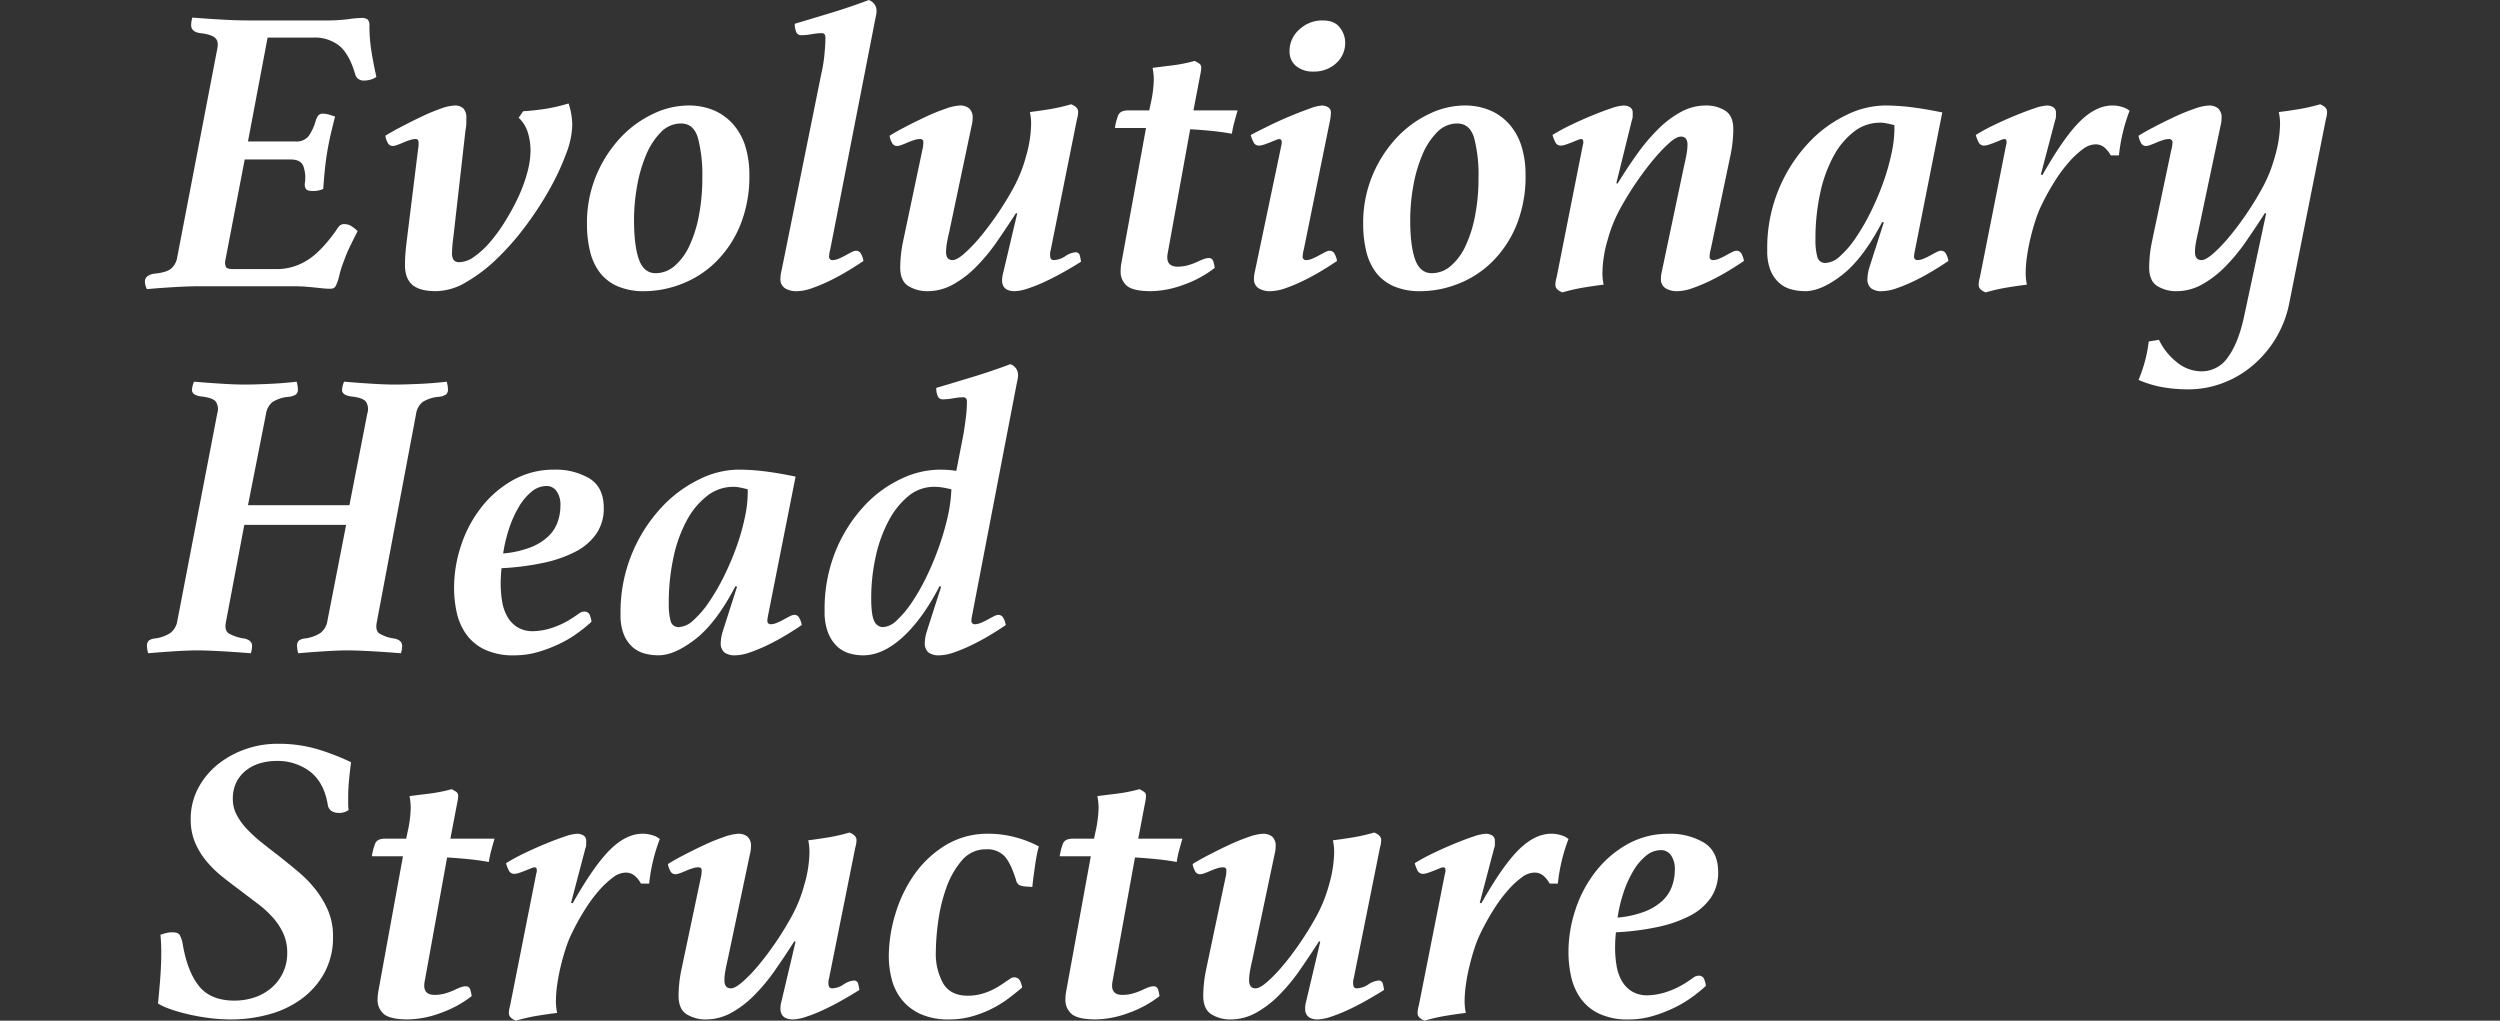
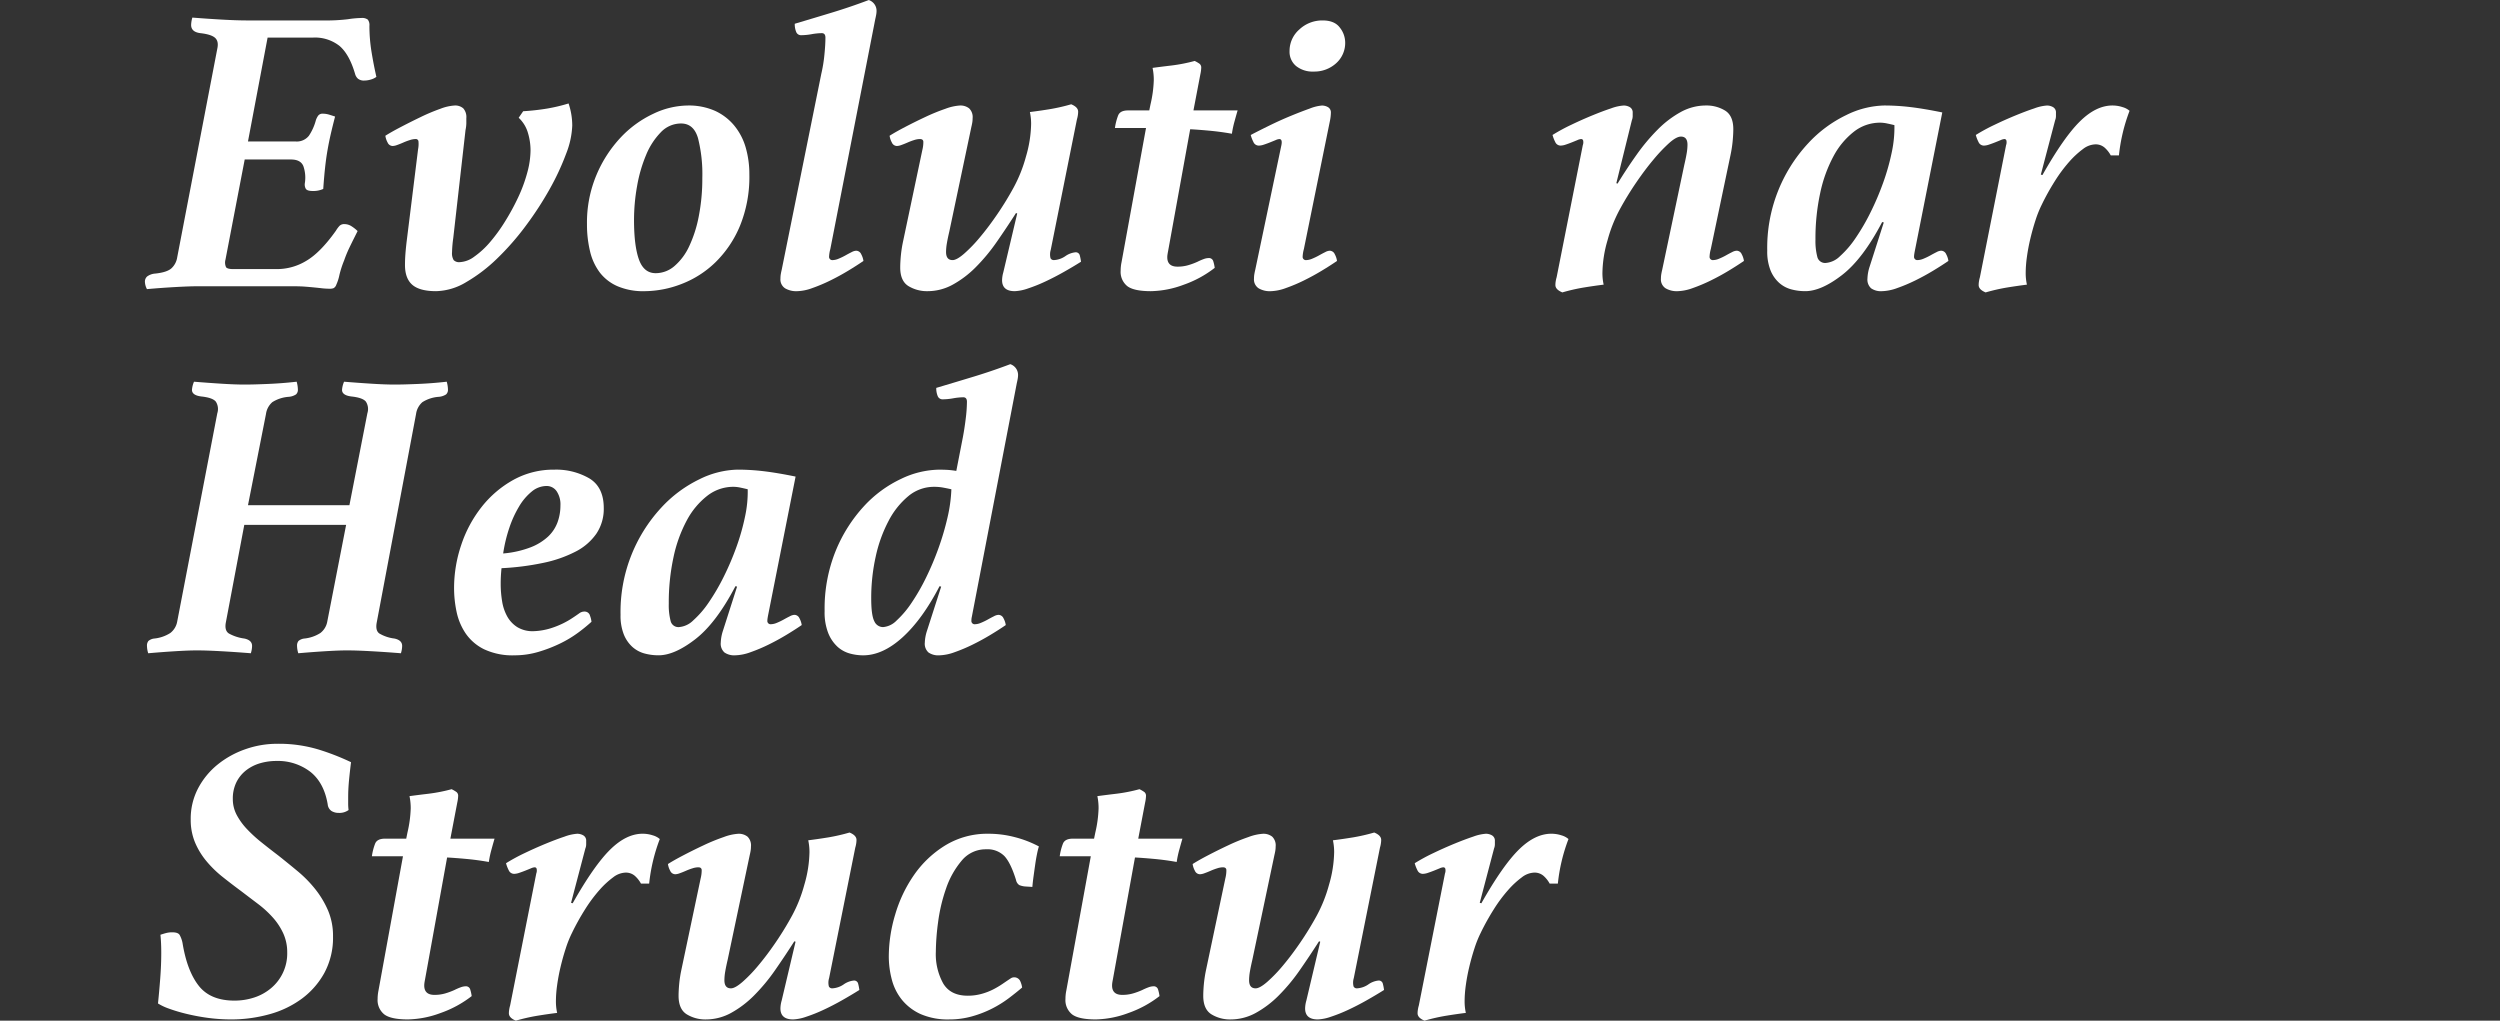
<svg xmlns="http://www.w3.org/2000/svg" width="766.979" height="313.127" viewBox="0 0 766.979 313.127">
  <rect x="0" y="0" width="766.979" height="313.127" fill="#333333" stroke="none" />
  <g id="グループ_554" data-name="グループ 554" transform="translate(-2063 -1672.646)">
    <g id="グループ_553" data-name="グループ 553" transform="translate(1565.905 1321.595)">
      <path id="パス_2001" data-name="パス 2001" d="M563.761,365.98q.5-2.256-.69-3.324t-4.579-1.443q-2.762-.377-2.761-2.509a9,9,0,0,1,.377-2.259q4.767.377,9.222.627t7.59.251h23.462a55.411,55.411,0,0,0,7.465-.376,29.758,29.758,0,0,1,4.078-.376,2.914,2.914,0,0,1,2.007.5,2.68,2.68,0,0,1,.5,1.883,49.442,49.442,0,0,0,.627,7.9q.627,3.889,1.506,7.779a4.912,4.912,0,0,1-1.693.815,6.933,6.933,0,0,1-1.945.314,2.946,2.946,0,0,1-2.008-.565,2.98,2.98,0,0,1-.878-1.442q-1.758-6.023-4.768-8.6a12.15,12.15,0,0,0-8.155-2.572H579.193l-6.022,31.868h14.554a4.734,4.734,0,0,0,4.14-1.756A15.936,15.936,0,0,0,594,387.938a5.285,5.285,0,0,1,.691-1.381,1.636,1.636,0,0,1,1.442-.627,6.746,6.746,0,0,1,2.008.313q1,.315,1.756.565-.753,2.887-1.317,5.333t-1,4.955q-.441,2.512-.753,5.395t-.564,6.525a7.3,7.3,0,0,1-3.262.627c-1.173,0-1.882-.251-2.133-.753a2.7,2.7,0,0,1-.251-1.631,10.756,10.756,0,0,0-.44-5.207q-.816-2.07-3.826-2.071H572.168l-5.9,30.728a3.372,3.372,0,0,0,.188,2.331q.438.567,2.2.566h13.551a17.312,17.312,0,0,0,8.845-2.531q4.329-2.531,9.1-9.245a8.739,8.739,0,0,1,1.129-1.517,2.032,2.032,0,0,1,1.506-.507,4,4,0,0,1,2.2.689,11.243,11.243,0,0,1,1.819,1.443l-1.255,2.509q-.629,1.256-1.38,2.824a37.5,37.5,0,0,0-1.506,3.7,29.931,29.931,0,0,0-1.443,4.454,13.658,13.658,0,0,1-.941,2.948,1.916,1.916,0,0,1-.815,1.066,2.7,2.7,0,0,1-1.066.189,21.267,21.267,0,0,1-2.447-.126q-1.068-.126-2.321-.251T590.8,439q-1.57-.126-3.827-.125H557.613q-2.509,0-6.9.251t-8.532.627a5.154,5.154,0,0,1-.627-2.258,2.106,2.106,0,0,1,.69-1.631,4.7,4.7,0,0,1,2.447-.879q3.638-.377,5.018-1.631a5.765,5.765,0,0,0,1.757-3.387Z" fill="#fff" />
      <path id="パス_2002" data-name="パス 2002" d="M636.153,424.071a36.874,36.874,0,0,0-.377,4.391,4.021,4.021,0,0,0,.5,2.385,2.308,2.308,0,0,0,1.883.627,8.046,8.046,0,0,0,4.453-1.7,26.1,26.1,0,0,0,4.831-4.453,50.5,50.5,0,0,0,4.642-6.4,70.805,70.805,0,0,0,4.015-7.4,45.587,45.587,0,0,0,2.76-7.527,26.589,26.589,0,0,0,1-6.775,18.8,18.8,0,0,0-.816-5.458,10.229,10.229,0,0,0-2.822-4.579l1.379-2.008a70,70,0,0,0,7.34-.816,51.646,51.646,0,0,0,6.587-1.568,21.312,21.312,0,0,1,1.129,6.775,26.141,26.141,0,0,1-1.882,8.658,76.515,76.515,0,0,1-5.018,10.79,101.816,101.816,0,0,1-7.34,11.292,81.064,81.064,0,0,1-8.845,10.1,48.622,48.622,0,0,1-9.473,7.214,18.659,18.659,0,0,1-9.222,2.761q-5.019,0-7.277-1.945t-2.258-6.085q0-1.629.126-3.325t.376-3.827l3.513-28.355a8.469,8.469,0,0,0,.123-2.384.8.8,0,0,0-.876-.752,6.028,6.028,0,0,0-1.756.313,20.04,20.04,0,0,0-2.008.753q-1,.441-1.882.752a4.414,4.414,0,0,1-1.38.315,1.728,1.728,0,0,1-1.568-1.067,6.041,6.041,0,0,1-.69-2.07q1.755-1.129,4.767-2.7t6.131-3.073a58.291,58.291,0,0,1,5.981-2.51,14.56,14.56,0,0,1,4.356-1,3.766,3.766,0,0,1,2.674.879,4.022,4.022,0,0,1,.933,3.011v1.568a10.964,10.964,0,0,1-.251,2.07Z" fill="#fff" />
      <path id="パス_2003" data-name="パス 2003" d="M708.043,383.42a19.854,19.854,0,0,1,8.407,1.632,16.646,16.646,0,0,1,5.9,4.516,18.768,18.768,0,0,1,3.513,6.712,29.42,29.42,0,0,1,1.129,8.344A39.645,39.645,0,0,1,724.1,420.37a33.661,33.661,0,0,1-7.528,11.166,30.687,30.687,0,0,1-10.413,6.65,31.989,31.989,0,0,1-11.418,2.2,19.992,19.992,0,0,1-8.155-1.506,13.781,13.781,0,0,1-5.458-4.2,17.407,17.407,0,0,1-3.011-6.525,34.9,34.9,0,0,1-.941-8.342,37.665,37.665,0,0,1,2.949-15.182,38.611,38.611,0,0,1,7.465-11.48,32.8,32.8,0,0,1,9.974-7.214A25.071,25.071,0,0,1,708.043,383.42Zm-9.786,51.441a8.817,8.817,0,0,0,5.772-2.2,17.9,17.9,0,0,0,4.516-6.085,38.488,38.488,0,0,0,2.949-9.284,60.242,60.242,0,0,0,1.067-11.668,45.029,45.029,0,0,0-1.318-12.17q-1.317-4.518-5.207-4.518a8.535,8.535,0,0,0-6.21,2.7,21.777,21.777,0,0,0-4.517,6.963,43.883,43.883,0,0,0-2.76,9.535,59.1,59.1,0,0,0-.941,10.414q0,7.9,1.505,12.107T698.257,434.861Z" fill="#fff" />
      <path id="パス_2004" data-name="パス 2004" d="M751.831,427.459a10.292,10.292,0,0,0-.377,2.258,1,1,0,0,0,1.129,1.13,4.921,4.921,0,0,0,1.819-.44,19.094,19.094,0,0,0,2.071-1q1-.564,1.882-1a3.4,3.4,0,0,1,1.38-.438,1.731,1.731,0,0,1,1.568,1.066,6.06,6.06,0,0,1,.69,2.07q-2.008,1.383-4.7,3.011t-5.52,3.011a49.967,49.967,0,0,1-5.521,2.321,14.6,14.6,0,0,1-4.705.942,6.765,6.765,0,0,1-3.576-.879,3.238,3.238,0,0,1-1.442-3.011,8.032,8.032,0,0,1,.125-1.443c.082-.458.167-.857.251-1.191l12.17-60.224a43.941,43.941,0,0,0,.941-5.772q.312-3.135.314-5.269,0-1.378-1.129-1.38a18.786,18.786,0,0,0-3.074.313,19.06,19.06,0,0,1-3.2.315,1.575,1.575,0,0,1-1.568-1,6.255,6.255,0,0,1-.439-2.51q5.9-1.755,11.48-3.45t11.229-3.826a3.47,3.47,0,0,1,2.384,3.387,6.856,6.856,0,0,1-.126,1.192q-.126.691-.251,1.192Z" fill="#fff" />
      <path id="パス_2005" data-name="パス 2005" d="M788.34,422.063q-.5,2.136-.753,3.639a16.111,16.111,0,0,0-.251,2.635q0,2.511,2.008,2.51,1.253,0,3.512-1.946a44.456,44.456,0,0,0,4.894-5.081q2.634-3.135,5.332-7.089t4.956-8.092a43.768,43.768,0,0,0,3.827-9.6,37.364,37.364,0,0,0,1.568-9.975,17.33,17.33,0,0,0-.376-3.638q3.011-.377,6.085-.878a57.657,57.657,0,0,0,6.587-1.506q2.132.879,2.132,2.259a7.505,7.505,0,0,1-.125,1.317,8.565,8.565,0,0,1-.251,1.067l-8.03,40.023a4.727,4.727,0,0,0-.062,2.571,1.116,1.116,0,0,0,1.066.566,6.812,6.812,0,0,0,3.45-1.193,6.557,6.557,0,0,1,3.074-1.192,1.253,1.253,0,0,1,1.38.941,14.816,14.816,0,0,1,.377,1.945q-2.385,1.506-5.27,3.136t-5.709,2.95a47.419,47.419,0,0,1-5.332,2.132,13.837,13.837,0,0,1-4.015.816q-3.89,0-3.889-3.388a9.271,9.271,0,0,1,.376-2.384l4.266-18.067-.376-.125q-2.887,4.516-5.9,8.845a56.591,56.591,0,0,1-6.4,7.716,30.907,30.907,0,0,1-7.089,5.395,15.988,15.988,0,0,1-7.715,2.008,10.9,10.9,0,0,1-5.9-1.569q-2.511-1.566-2.509-5.709,0-1.5.188-3.575a38.784,38.784,0,0,1,.69-4.454l5.9-27.979a10.119,10.119,0,0,0,.314-2.572q-.064-.814-1.067-.815a6.034,6.034,0,0,0-1.756.313,19.934,19.934,0,0,0-2.007.753q-1.007.441-1.882.752a4.425,4.425,0,0,1-1.381.315,1.728,1.728,0,0,1-1.568-1.067,6.02,6.02,0,0,1-.69-2.07q1.755-1.129,4.768-2.7t6.21-3.073a59.938,59.938,0,0,1,6.148-2.51,15.361,15.361,0,0,1,4.454-1,4.311,4.311,0,0,1,2.823.879,3.711,3.711,0,0,1,1.066,3.011,8.2,8.2,0,0,1-.125,1.443c-.084.46-.169.858-.251,1.191Z" fill="#fff" />
      <path id="パス_2006" data-name="パス 2006" d="M850.067,383.044a37.034,37.034,0,0,0,1-7.4,17.958,17.958,0,0,0-.376-3.764q2.758-.376,5.959-.753a49.667,49.667,0,0,0,6.964-1.38,10.507,10.507,0,0,1,1.506.878,1.473,1.473,0,0,1,.5,1.255,10.573,10.573,0,0,1-.251,1.882l-2.133,11.166h13.551q-.376,1.256-.941,3.325a31.539,31.539,0,0,0-.816,3.826q-3.514-.625-6.963-.94t-5.834-.44l-6.776,37.389c-.084.42-.146.774-.188,1.066a5.645,5.645,0,0,0-.063.816q0,2.888,3.137,2.886a11.526,11.526,0,0,0,3.262-.44,21.22,21.22,0,0,0,2.886-1.066,17.551,17.551,0,0,1,1.882-.816,4.645,4.645,0,0,1,1.506-.313,1.36,1.36,0,0,1,1.443,1,11.868,11.868,0,0,1,.439,2.007,33.556,33.556,0,0,1-9.6,5.207,29.986,29.986,0,0,1-9.975,1.945q-5.27,0-7.277-1.569a5.6,5.6,0,0,1-2.007-4.7,12.248,12.248,0,0,1,.062-1.254c.042-.417.1-.835.189-1.255l7.528-41.278h-9.536a17.264,17.264,0,0,1,1-3.889q.625-1.506,3.011-1.506h6.524Z" fill="#fff" />
      <path id="パス_2007" data-name="パス 2007" d="M897.117,427.459a10.292,10.292,0,0,0-.377,2.258,1,1,0,0,0,1.129,1.13,4.93,4.93,0,0,0,1.82-.44,19.166,19.166,0,0,0,2.07-1q1-.564,1.882-1a3.4,3.4,0,0,1,1.38-.438,1.731,1.731,0,0,1,1.568,1.066,6.06,6.06,0,0,1,.69,2.07q-2.008,1.383-4.705,3.011t-5.52,3.011a49.967,49.967,0,0,1-5.521,2.321,14.6,14.6,0,0,1-4.705.942,6.759,6.759,0,0,1-3.575-.879,3.236,3.236,0,0,1-1.443-3.011,8.032,8.032,0,0,1,.125-1.443c.083-.458.167-.857.251-1.191l8.03-38.267q.376-1.883-.628-1.882a3.332,3.332,0,0,0-1.129.313c-.5.211-1.066.439-1.693.69s-1.255.482-1.882.69a5.144,5.144,0,0,1-1.568.314,1.808,1.808,0,0,1-1.694-1.129,10.447,10.447,0,0,1-.816-2.133q2.382-1.253,5.709-2.886t6.524-2.948q3.2-1.318,5.834-2.259a13.172,13.172,0,0,1,3.764-.941,3.752,3.752,0,0,1,1.882.5,1.857,1.857,0,0,1,.878,1.757q0,.377-.063,1t-.188,1.255Zm3.01-54.452a8.1,8.1,0,0,1-5.4-1.694,5.68,5.68,0,0,1-2.007-4.58,8.706,8.706,0,0,1,3.011-6.649,10.233,10.233,0,0,1,7.152-2.761q3.637,0,5.269,2.2a7.419,7.419,0,0,1,1.632,4.454,8.313,8.313,0,0,1-2.824,6.523A9.921,9.921,0,0,1,900.127,373.007Z" fill="#fff" />
-       <path id="パス_2008" data-name="パス 2008" d="M946.171,383.42a19.854,19.854,0,0,1,8.407,1.632,16.654,16.654,0,0,1,5.9,4.516,18.768,18.768,0,0,1,3.513,6.712,29.42,29.42,0,0,1,1.129,8.344,39.645,39.645,0,0,1-2.886,15.746,33.66,33.66,0,0,1-7.528,11.166,30.687,30.687,0,0,1-10.413,6.65,31.993,31.993,0,0,1-11.418,2.2,19.989,19.989,0,0,1-8.155-1.506,13.781,13.781,0,0,1-5.458-4.2,17.392,17.392,0,0,1-3.011-6.525,34.9,34.9,0,0,1-.941-8.342,37.682,37.682,0,0,1,2.948-15.182,38.614,38.614,0,0,1,7.466-11.48,32.8,32.8,0,0,1,9.974-7.214A25.071,25.071,0,0,1,946.171,383.42Zm-9.786,51.441a8.819,8.819,0,0,0,5.772-2.2,17.9,17.9,0,0,0,4.516-6.085,38.488,38.488,0,0,0,2.949-9.284,60.242,60.242,0,0,0,1.067-11.668,45.026,45.026,0,0,0-1.318-12.17q-1.317-4.518-5.207-4.518a8.535,8.535,0,0,0-6.21,2.7,21.777,21.777,0,0,0-4.517,6.963,43.886,43.886,0,0,0-2.76,9.535,59.1,59.1,0,0,0-.941,10.414q0,7.9,1.505,12.107T936.385,434.861Z" fill="#fff" />
      <path id="パス_2009" data-name="パス 2009" d="M1013.8,401.738q.5-2.132.752-3.638a16.33,16.33,0,0,0,.251-2.635q0-2.508-2.007-2.509-1.382,0-3.576,1.944a48.87,48.87,0,0,0-4.83,5.081q-2.636,3.138-5.332,7.089a94.8,94.8,0,0,0-4.956,8.093,43.7,43.7,0,0,0-3.827,9.6,37.306,37.306,0,0,0-1.568,9.974,16.2,16.2,0,0,0,.376,3.639q-3.011.377-6.085.878a57.843,57.843,0,0,0-6.587,1.506q-2.135-.879-2.133-2.258a7.328,7.328,0,0,1,.125-1.317,8.047,8.047,0,0,1,.251-1.067l8.03-40.525a2.5,2.5,0,0,0,.126-1.318.613.613,0,0,0-.627-.564,3.337,3.337,0,0,0-1.13.313c-.5.211-1.066.439-1.694.69s-1.254.482-1.881.69a5.144,5.144,0,0,1-1.569.314,1.809,1.809,0,0,1-1.694-1.129,10.5,10.5,0,0,1-.815-2.133,56.42,56.42,0,0,1,5.646-3.074q3.261-1.568,6.461-2.886t5.834-2.195a13.986,13.986,0,0,1,3.89-.879,3.752,3.752,0,0,1,1.882.5,1.858,1.858,0,0,1,.878,1.757v1a3.36,3.36,0,0,1-.251,1.255l-4.768,19.321.377.125q2.758-4.517,5.834-8.845a59.909,59.909,0,0,1,6.462-7.716,30.909,30.909,0,0,1,7.088-5.395,15.981,15.981,0,0,1,7.716-2.008,10.9,10.9,0,0,1,5.9,1.568q2.509,1.57,2.51,5.709,0,1.506-.189,3.576a38.751,38.751,0,0,1-.69,4.455l-6.022,28.731a10.272,10.272,0,0,0-.376,2.258,1,1,0,0,0,1.129,1.13,4.922,4.922,0,0,0,1.819-.44,19.084,19.084,0,0,0,2.07-1q1-.564,1.882-1a3.4,3.4,0,0,1,1.38-.438,1.729,1.729,0,0,1,1.568,1.066,6.062,6.062,0,0,1,.691,2.07q-2.01,1.383-4.7,3.011t-5.521,3.011a49.949,49.949,0,0,1-5.52,2.321,14.6,14.6,0,0,1-4.705.942,6.765,6.765,0,0,1-3.576-.879,3.238,3.238,0,0,1-1.443-3.011,7.937,7.937,0,0,1,.126-1.443c.082-.458.167-.857.25-1.191Z" fill="#fff" />
      <path id="パス_2010" data-name="パス 2010" d="M1075.024,419.3l-.5-.126q-5.9,11.292-12.3,16.248t-11.292,4.956a16.394,16.394,0,0,1-4.328-.565,9.154,9.154,0,0,1-3.7-2.007,10.359,10.359,0,0,1-2.634-3.827,15.6,15.6,0,0,1-1-6.022,47.081,47.081,0,0,1,12.547-32.935,38.8,38.8,0,0,1,11.668-8.657,27.617,27.617,0,0,1,11.668-2.949,68.059,68.059,0,0,1,8.155.5q4.141.5,9.661,1.632l-8.406,42.407q-.126.629-.188,1.066a5.039,5.039,0,0,0-.063.69,1,1,0,0,0,1.129,1.13,4.921,4.921,0,0,0,1.819-.44,19.1,19.1,0,0,0,2.071-1q1-.564,1.882-1a3.4,3.4,0,0,1,1.379-.438,1.732,1.732,0,0,1,1.569,1.066,6.065,6.065,0,0,1,.69,2.07q-2.008,1.383-4.705,3.011t-5.52,3.011a50.031,50.031,0,0,1-5.521,2.321,14.6,14.6,0,0,1-4.7.942,5.226,5.226,0,0,1-3.262-.879,3.592,3.592,0,0,1-1.129-3.011,12.936,12.936,0,0,1,.627-3.513Zm3.262-29.86q-1.007-.249-2.2-.5a10.693,10.693,0,0,0-2.2-.253,12.96,12.96,0,0,0-8.03,2.769,23.626,23.626,0,0,0-6.273,7.55,42.207,42.207,0,0,0-4.077,11.325,65.952,65.952,0,0,0-1.443,14.219,19.327,19.327,0,0,0,.564,5.285,2.44,2.44,0,0,0,2.573,1.888,6.992,6.992,0,0,0,4.391-2.077,29.543,29.543,0,0,0,4.767-5.536,65.058,65.058,0,0,0,4.58-7.865,84.349,84.349,0,0,0,3.889-9.124,67.753,67.753,0,0,0,2.635-9.31A36.111,36.111,0,0,0,1078.286,389.444Z" fill="#fff" />
      <path id="パス_2011" data-name="パス 2011" d="M1139.888,395.34a6.571,6.571,0,0,0-3.764,1.442,26.865,26.865,0,0,0-4.2,3.89,44.972,44.972,0,0,0-4.391,5.9,72.693,72.693,0,0,0-4.078,7.34,34.135,34.135,0,0,0-1.882,4.705q-.879,2.7-1.568,5.583t-1.066,5.647a36.694,36.694,0,0,0-.377,4.892,16.2,16.2,0,0,0,.377,3.639q-3.012.377-6.085.878a57.8,57.8,0,0,0-6.587,1.506q-2.136-.879-2.133-2.258a7.334,7.334,0,0,1,.125-1.317,7.9,7.9,0,0,1,.251-1.067l8.03-40.525a2.493,2.493,0,0,0,.125-1.318.613.613,0,0,0-.627-.564,3.332,3.332,0,0,0-1.129.313c-.5.211-1.067.439-1.694.69s-1.254.482-1.882.69a5.138,5.138,0,0,1-1.568.314,1.808,1.808,0,0,1-1.694-1.129,10.379,10.379,0,0,1-.815-2.133,56.188,56.188,0,0,1,5.646-3.074q3.259-1.568,6.461-2.886t5.834-2.195a13.972,13.972,0,0,1,3.89-.879,3.749,3.749,0,0,1,1.881.5,1.858,1.858,0,0,1,.879,1.757v1a3.379,3.379,0,0,1-.251,1.255l-4.392,16.686.5.125q6.522-11.541,11.48-16.436t9.975-4.893a9.907,9.907,0,0,1,3.137.5,5.554,5.554,0,0,1,2.132,1.13,53.722,53.722,0,0,0-3.262,13.676h-2.509a8.8,8.8,0,0,0-1.882-2.384A4.184,4.184,0,0,0,1139.888,395.34Z" fill="#fff" />
-       <path id="パス_2012" data-name="パス 2012" d="M1172.509,464.973a9.7,9.7,0,0,0,8.093-4.328q3.2-4.329,4.956-12.485l6.775-31.617-.377-.125q-2.888,4.516-5.9,8.845a56.514,56.514,0,0,1-6.4,7.716,30.952,30.952,0,0,1-7.089,5.395,15.989,15.989,0,0,1-7.716,2.008,10.9,10.9,0,0,1-5.9-1.569q-2.511-1.566-2.509-5.709,0-1.5.188-3.575a38.559,38.559,0,0,1,.69-4.454l5.9-27.979a10.276,10.276,0,0,0,.376-2.258,1,1,0,0,0-1.129-1.129,6.04,6.04,0,0,0-1.757.313,20.119,20.119,0,0,0-2.007.753q-1.005.441-1.882.752a4.421,4.421,0,0,1-1.38.315,1.727,1.727,0,0,1-1.568-1.067,5.976,5.976,0,0,1-.69-2.07q1.755-1.129,4.767-2.7t6.211-3.073a59.758,59.758,0,0,1,6.148-2.51,15.362,15.362,0,0,1,4.454-1,4.308,4.308,0,0,1,2.822.879,3.711,3.711,0,0,1,1.067,3.011,8.1,8.1,0,0,1-.126,1.443c-.084.46-.168.858-.251,1.191l-6.775,32.119q-.5,2.136-.752,3.639a16.1,16.1,0,0,0-.251,2.635q0,2.511,2.007,2.51,1.252,0,3.513-1.946a44.368,44.368,0,0,0,4.893-5.081q2.635-3.135,5.333-7.089t4.956-8.092a43.769,43.769,0,0,0,3.826-9.6,37.371,37.371,0,0,0,1.569-9.975,17.33,17.33,0,0,0-.377-3.638q3.012-.377,6.085-.878a57.611,57.611,0,0,0,6.587-1.506q2.133.879,2.133,2.259a7.411,7.411,0,0,1-.126,1.317,8.383,8.383,0,0,1-.251,1.067l-11.166,56.083a33.474,33.474,0,0,1-12.17,20.136,30.831,30.831,0,0,1-9.1,4.956,29.2,29.2,0,0,1-9.347,1.631,44.982,44.982,0,0,1-8.846-.753,33.536,33.536,0,0,1-6.837-2.132,43.979,43.979,0,0,0,3.136-11.8l3.137-.5a19.41,19.41,0,0,0,5.52,6.9A11.966,11.966,0,0,0,1172.509,464.973Z" fill="#fff" />
      <path id="パス_2013" data-name="パス 2013" d="M609.807,477.816a4.181,4.181,0,0,0-.439-3.513q-.942-1.253-4.58-1.631-2.762-.377-2.76-2.007a7.667,7.667,0,0,1,.627-2.51q4.641.377,8.658.627t6.9.251q2.508,0,7.026-.187t8.908-.691a9.287,9.287,0,0,1,.377,2.384,1.9,1.9,0,0,1-.565,1.506,4.757,4.757,0,0,1-2.321.753,10.793,10.793,0,0,0-4.956,1.631,5.875,5.875,0,0,0-1.945,3.638l-12.045,63.862q-.5,2.511.753,3.45a11.875,11.875,0,0,0,4.642,1.568q2.382.5,2.384,2.259a7.938,7.938,0,0,1-.376,2.258q-4.644-.376-9.159-.627t-7.4-.251q-2.512,0-6.587.251t-8.343.627a7.944,7.944,0,0,1-.377-2.258,2.227,2.227,0,0,1,.439-1.506,3.246,3.246,0,0,1,1.819-.753,11.241,11.241,0,0,0,4.893-1.693,5.672,5.672,0,0,0,2.133-3.576l5.772-29.61H572.042L566.4,541.929q-.5,2.511.878,3.45a13.262,13.262,0,0,0,4.768,1.568q2.382.5,2.384,2.259a7.944,7.944,0,0,1-.377,2.258q-4.643-.376-9.159-.627t-7.4-.251q-2.511,0-6.587.251t-8.343.627a7.944,7.944,0,0,1-.377-2.258,2.227,2.227,0,0,1,.439-1.506,3.25,3.25,0,0,1,1.82-.753,11.246,11.246,0,0,0,4.893-1.693,5.677,5.677,0,0,0,2.133-3.576l12.295-63.862a4.181,4.181,0,0,0-.439-3.513q-.941-1.253-4.579-1.631-2.762-.377-2.761-2.007a7.649,7.649,0,0,1,.628-2.51q4.64.377,8.657.627t6.9.251q2.506,0,7.025-.187t8.909-.691a9.281,9.281,0,0,1,.376,2.384,1.9,1.9,0,0,1-.565,1.506,4.753,4.753,0,0,1-2.321.753,10.794,10.794,0,0,0-4.956,1.631,5.885,5.885,0,0,0-1.945,3.638l-5.52,27.979h31.116Z" fill="#fff" />
      <path id="パス_2014" data-name="パス 2014" d="M682.325,506.924a13.618,13.618,0,0,1-2.258,7.842,17.361,17.361,0,0,1-6.4,5.52,38.6,38.6,0,0,1-9.912,3.45,80.738,80.738,0,0,1-12.8,1.631q-.127,1.255-.188,2.384t-.063,2.384a32.631,32.631,0,0,0,.439,5.4,14.1,14.1,0,0,0,1.568,4.642,9.156,9.156,0,0,0,3.074,3.263,8.987,8.987,0,0,0,4.956,1.254,19.9,19.9,0,0,0,5.458-.941,26.151,26.151,0,0,0,6.838-3.325q1.128-.751,1.819-1.254a2.6,2.6,0,0,1,1.568-.5,1.686,1.686,0,0,1,1.694,1.317,7.079,7.079,0,0,1,.439,1.82,50.443,50.443,0,0,1-4.078,3.324,34.992,34.992,0,0,1-5.52,3.325,43.021,43.021,0,0,1-6.649,2.572,25.619,25.619,0,0,1-7.34,1.067,20.47,20.47,0,0,1-9.41-1.882,14.731,14.731,0,0,1-5.646-4.894,18.667,18.667,0,0,1-2.76-6.649,35.217,35.217,0,0,1-.753-7.151,41.4,41.4,0,0,1,2.2-13.3,38.235,38.235,0,0,1,6.273-11.668,32.359,32.359,0,0,1,9.723-8.281,25.407,25.407,0,0,1,12.547-3.137,20.257,20.257,0,0,1,10.79,2.7Q682.325,500.528,682.325,506.924Zm-17.565-6.775a7.151,7.151,0,0,0-4.517,1.694,17.1,17.1,0,0,0-3.889,4.579,32.983,32.983,0,0,0-3.011,6.587,45.5,45.5,0,0,0-1.882,7.842,30.458,30.458,0,0,0,8.406-1.882,16.742,16.742,0,0,0,5.4-3.325,11.5,11.5,0,0,0,2.886-4.391,14.993,14.993,0,0,0,.878-5.082,7.245,7.245,0,0,0-1.192-4.454A3.7,3.7,0,0,0,664.76,500.149Z" fill="#fff" />
      <path id="パス_2015" data-name="パス 2015" d="M723.226,531.014l-.5-.126q-5.9,11.292-12.295,16.248t-11.292,4.956a16.4,16.4,0,0,1-4.329-.565,9.139,9.139,0,0,1-3.7-2.007,10.369,10.369,0,0,1-2.635-3.828,15.617,15.617,0,0,1-1-6.021,47.092,47.092,0,0,1,12.547-32.935,38.81,38.81,0,0,1,11.668-8.657,27.621,27.621,0,0,1,11.669-2.949,68.078,68.078,0,0,1,8.155.5q4.14.5,9.661,1.632l-8.407,42.407q-.126.629-.188,1.066a5.039,5.039,0,0,0-.063.69,1,1,0,0,0,1.13,1.13,4.925,4.925,0,0,0,1.819-.44,19.15,19.15,0,0,0,2.07-1q1-.564,1.882-1a3.384,3.384,0,0,1,1.38-.438,1.731,1.731,0,0,1,1.568,1.066,6.039,6.039,0,0,1,.69,2.07q-2.007,1.383-4.7,3.011t-5.521,3.011a49.949,49.949,0,0,1-5.52,2.321,14.6,14.6,0,0,1-4.705.942,5.228,5.228,0,0,1-3.263-.879,3.6,3.6,0,0,1-1.128-3.011,12.931,12.931,0,0,1,.627-3.513Zm3.262-29.86q-1-.249-2.195-.5a10.7,10.7,0,0,0-2.2-.253,12.958,12.958,0,0,0-8.03,2.769,23.6,23.6,0,0,0-6.273,7.55,42.208,42.208,0,0,0-4.078,11.325,65.953,65.953,0,0,0-1.442,14.219,19.285,19.285,0,0,0,.564,5.285,2.439,2.439,0,0,0,2.572,1.888,6.992,6.992,0,0,0,4.391-2.077,29.512,29.512,0,0,0,4.768-5.536,65.041,65.041,0,0,0,4.58-7.865,84.432,84.432,0,0,0,3.889-9.124,67.765,67.765,0,0,0,2.634-9.31A36.061,36.061,0,0,0,726.488,501.154Z" fill="#fff" />
      <path id="パス_2016" data-name="パス 2016" d="M795.242,540.3a4.657,4.657,0,0,0-.125,1.129,1,1,0,0,0,1.129,1.13,4.929,4.929,0,0,0,1.82-.44,19.042,19.042,0,0,0,2.069-1q1-.564,1.883-1a3.384,3.384,0,0,1,1.38-.438,1.732,1.732,0,0,1,1.568,1.066,6.062,6.062,0,0,1,.69,2.07q-2.008,1.383-4.705,3.011t-5.52,3.011a50.047,50.047,0,0,1-5.521,2.321,14.6,14.6,0,0,1-4.7.942,5.227,5.227,0,0,1-3.262-.879,3.6,3.6,0,0,1-1.129-3.011,12.933,12.933,0,0,1,.627-3.513l4.392-13.675-.5-.126q-5.271,10.163-11.355,15.683t-12.107,5.521a15.465,15.465,0,0,1-4.078-.565,9.3,9.3,0,0,1-3.764-2.07,11.489,11.489,0,0,1-2.823-4.141,17.337,17.337,0,0,1-1.129-6.775,47.138,47.138,0,0,1,3.45-18.631,45.776,45.776,0,0,1,8.657-13.613,36.649,36.649,0,0,1,11.355-8.344,27.761,27.761,0,0,1,11.543-2.823q1.506,0,2.634.063t2.761.314l2.007-10.288q.5-2.635.878-5.709a43.927,43.927,0,0,0,.377-5.207q0-1.379-1.13-1.38a18.8,18.8,0,0,0-3.073.313,19.056,19.056,0,0,1-3.2.315,1.575,1.575,0,0,1-1.568-1,6.255,6.255,0,0,1-.439-2.51q5.895-1.755,11.48-3.45t11.229-3.826a3.47,3.47,0,0,1,2.384,3.386,6.941,6.941,0,0,1-.125,1.193q-.127.691-.252,1.192Zm-6.273-39.144q-1.129-.249-2.446-.5a15.032,15.032,0,0,0-2.823-.253,12.281,12.281,0,0,0-7.905,2.831,24.5,24.5,0,0,0-6.085,7.615,42.66,42.66,0,0,0-3.952,10.947,58.475,58.475,0,0,0-1.38,12.834q0,5.16.941,6.985a2.932,2.932,0,0,0,2.7,1.824,6.538,6.538,0,0,0,4.14-2.014,29.613,29.613,0,0,0,4.579-5.41,63.191,63.191,0,0,0,4.455-7.739,88.022,88.022,0,0,0,3.826-9.06,81.76,81.76,0,0,0,2.76-9.375A45.452,45.452,0,0,0,788.969,501.154Z" fill="#fff" />
      <path id="パス_2017" data-name="パス 2017" d="M555.606,602.449a20.065,20.065,0,0,1,2.258-9.535,23.4,23.4,0,0,1,5.96-7.277,28.258,28.258,0,0,1,8.469-4.705,29.385,29.385,0,0,1,9.912-1.694,41.99,41.99,0,0,1,12.609,1.756,73.587,73.587,0,0,1,9.974,3.89q-.377,3.012-.627,5.646t-.251,5.144v1.944a15.4,15.4,0,0,0,.126,1.945,4.773,4.773,0,0,1-3.012.878,4.184,4.184,0,0,1-2.2-.564,2.775,2.775,0,0,1-1.192-2.07q-1.13-6.649-5.332-9.975a16.376,16.376,0,0,0-10.477-3.324,17.57,17.57,0,0,0-4.893.689,12.815,12.815,0,0,0-4.265,2.133,10.683,10.683,0,0,0-3.012,3.639,11.25,11.25,0,0,0-1.129,5.207,10.307,10.307,0,0,0,1.192,4.893,19.861,19.861,0,0,0,3.136,4.328,42.376,42.376,0,0,0,4.454,4.078q2.508,2.009,5.145,4.015,3.011,2.385,6.022,4.893a37.547,37.547,0,0,1,5.395,5.52,28.741,28.741,0,0,1,3.889,6.525,19.879,19.879,0,0,1,1.506,7.9,22.713,22.713,0,0,1-2.635,11.166,24.527,24.527,0,0,1-6.963,7.968,30.192,30.192,0,0,1-9.975,4.767,43.411,43.411,0,0,1-11.668,1.569,52.981,52.981,0,0,1-7.339-.5,63.768,63.768,0,0,1-6.587-1.255,49.652,49.652,0,0,1-5.207-1.568,16.61,16.61,0,0,1-3.325-1.569q.377-3.638.69-7.716t.313-7.841c0-1-.021-1.964-.062-2.886s-.106-1.8-.189-2.635c.5-.167,1.045-.333,1.632-.5a7.356,7.356,0,0,1,2.007-.251q1.755,0,2.258.816a8.518,8.518,0,0,1,.879,2.447q1.379,8.532,4.956,13.11t10.978,4.58a19.291,19.291,0,0,0,6.022-.941,15.435,15.435,0,0,0,5.144-2.822,13.875,13.875,0,0,0,5.019-11.041,13.853,13.853,0,0,0-1.192-5.772,19.369,19.369,0,0,0-3.2-4.893,31.669,31.669,0,0,0-4.579-4.2q-2.572-1.944-5.207-3.953-2.888-2.132-5.646-4.328a33.747,33.747,0,0,1-4.956-4.831,22.705,22.705,0,0,1-3.513-5.771A17.974,17.974,0,0,1,555.606,602.449Z" fill="#fff" />
      <path id="パス_2018" data-name="パス 2018" d="M622.1,606.464a37.043,37.043,0,0,0,1-7.4,17.959,17.959,0,0,0-.376-3.764q2.757-.376,5.959-.753a49.647,49.647,0,0,0,6.963-1.38,10.389,10.389,0,0,1,1.506.878,1.473,1.473,0,0,1,.5,1.255,10.573,10.573,0,0,1-.251,1.882l-2.133,11.166h13.55q-.377,1.255-.941,3.325a31.523,31.523,0,0,0-.815,3.826q-3.514-.625-6.963-.94t-5.835-.44L627.5,651.506c-.084.42-.147.774-.188,1.066a5.645,5.645,0,0,0-.063.816q0,2.887,3.137,2.885a11.53,11.53,0,0,0,3.262-.439,21.279,21.279,0,0,0,2.886-1.066,17.449,17.449,0,0,1,1.882-.816,4.645,4.645,0,0,1,1.506-.313,1.359,1.359,0,0,1,1.442,1,11.654,11.654,0,0,1,.439,2.007,33.5,33.5,0,0,1-9.6,5.206,29.979,29.979,0,0,1-9.974,1.946q-5.27,0-7.277-1.569a5.6,5.6,0,0,1-2.008-4.7,12.283,12.283,0,0,1,.063-1.255q.062-.625.188-1.254l7.528-41.278h-9.535a17.2,17.2,0,0,1,1-3.889q.625-1.506,3.011-1.506h6.524Z" fill="#fff" />
      <path id="パス_2019" data-name="パス 2019" d="M688.974,618.76a6.574,6.574,0,0,0-3.765,1.442,26.859,26.859,0,0,0-4.2,3.89,44.917,44.917,0,0,0-4.392,5.9,72.688,72.688,0,0,0-4.077,7.34,33.994,33.994,0,0,0-1.882,4.705q-.881,2.7-1.569,5.583t-1.066,5.647a36.676,36.676,0,0,0-.376,4.892,16.2,16.2,0,0,0,.376,3.639q-3.011.376-6.085.878a57.845,57.845,0,0,0-6.587,1.506q-2.134-.879-2.133-2.258a7.334,7.334,0,0,1,.125-1.317,8.055,8.055,0,0,1,.251-1.067l8.03-40.525a2.5,2.5,0,0,0,.126-1.318.613.613,0,0,0-.627-.564,3.336,3.336,0,0,0-1.13.313q-.753.315-1.694.69t-1.881.69a5.145,5.145,0,0,1-1.569.314,1.809,1.809,0,0,1-1.694-1.129,10.44,10.44,0,0,1-.815-2.133,56.412,56.412,0,0,1,5.646-3.074q3.261-1.567,6.461-2.886t5.834-2.2a13.987,13.987,0,0,1,3.89-.879,3.755,3.755,0,0,1,1.882.5,1.858,1.858,0,0,1,.878,1.757v1a3.367,3.367,0,0,1-.251,1.255l-4.391,16.686.5.125q6.522-11.541,11.48-16.436t9.974-4.893a9.907,9.907,0,0,1,3.137.5,5.568,5.568,0,0,1,2.133,1.13,53.641,53.641,0,0,0-3.262,13.675h-2.51a8.816,8.816,0,0,0-1.882-2.383A4.183,4.183,0,0,0,688.974,618.76Z" fill="#fff" />
      <path id="パス_2020" data-name="パス 2020" d="M720.339,645.483q-.5,2.136-.753,3.639a16.207,16.207,0,0,0-.25,2.635q0,2.511,2.007,2.51,1.252,0,3.513-1.946a44.37,44.37,0,0,0,4.893-5.081q2.635-3.135,5.333-7.089t4.956-8.092a43.769,43.769,0,0,0,3.826-9.6,37.369,37.369,0,0,0,1.569-9.975,17.323,17.323,0,0,0-.377-3.638q3.012-.377,6.085-.878a57.6,57.6,0,0,0,6.587-1.506q2.131.879,2.133,2.259a7.411,7.411,0,0,1-.126,1.317,8.361,8.361,0,0,1-.251,1.066l-8.029,40.024a4.73,4.73,0,0,0-.063,2.571,1.119,1.119,0,0,0,1.067.566,6.815,6.815,0,0,0,3.45-1.193,6.554,6.554,0,0,1,3.073-1.192,1.255,1.255,0,0,1,1.381.941,14.826,14.826,0,0,1,.376,1.945q-2.385,1.5-5.269,3.136t-5.709,2.95a47.691,47.691,0,0,1-5.332,2.132,13.844,13.844,0,0,1-4.015.816q-3.891,0-3.89-3.388a9.277,9.277,0,0,1,.377-2.384l4.266-18.067-.377-.125q-2.887,4.516-5.9,8.845a56.591,56.591,0,0,1-6.4,7.716,30.95,30.95,0,0,1-7.089,5.4,15.989,15.989,0,0,1-7.716,2.008,10.9,10.9,0,0,1-5.9-1.569q-2.511-1.567-2.509-5.709,0-1.5.188-3.575a38.559,38.559,0,0,1,.69-4.454l5.9-27.979a10.119,10.119,0,0,0,.314-2.572c-.044-.543-.4-.815-1.067-.815a6.04,6.04,0,0,0-1.757.313,19.62,19.62,0,0,0-2.007.753q-1,.441-1.882.752a4.421,4.421,0,0,1-1.38.315,1.729,1.729,0,0,1-1.569-1.067,6.02,6.02,0,0,1-.69-2.07q1.757-1.129,4.768-2.7t6.21-3.073a59.951,59.951,0,0,1,6.149-2.51,15.362,15.362,0,0,1,4.454-1,4.308,4.308,0,0,1,2.822.879,3.711,3.711,0,0,1,1.067,3.01,8.116,8.116,0,0,1-.126,1.444c-.084.46-.168.858-.25,1.191Z" fill="#fff" />
      <path id="パス_2021" data-name="パス 2021" d="M799.632,611.608a9.511,9.511,0,0,0-7.527,3.513,26.327,26.327,0,0,0-4.769,8.531A50.987,50.987,0,0,0,784.89,634a72.4,72.4,0,0,0-.69,9.1,18.555,18.555,0,0,0,2.259,9.661q2.258,3.764,7.527,3.763a15.709,15.709,0,0,0,4.266-.564,18.709,18.709,0,0,0,3.576-1.38,26.641,26.641,0,0,0,2.76-1.631q1.191-.816,1.945-1.317l.753-.5a2.025,2.025,0,0,1,2.76.815,6.932,6.932,0,0,1,.627,2.071q-1.758,1.5-4.077,3.261a34.509,34.509,0,0,1-5.144,3.2,33.587,33.587,0,0,1-6.148,2.383,25.441,25.441,0,0,1-6.964.942,20.859,20.859,0,0,1-8.782-1.631,15.743,15.743,0,0,1-5.709-4.329,16.458,16.458,0,0,1-3.137-6.21,28.023,28.023,0,0,1-.941-7.278,45.1,45.1,0,0,1,1.945-12.671,41.75,41.75,0,0,1,5.772-12.17,32.124,32.124,0,0,1,9.6-9.1,24.721,24.721,0,0,1,13.3-3.576,31.686,31.686,0,0,1,8.155,1.067,33.5,33.5,0,0,1,7.277,2.822,21.279,21.279,0,0,0-.564,2.259q-.315,1.506-.565,3.262t-.5,3.576q-.252,1.82-.376,3.324l-2.008-.125a5.917,5.917,0,0,1-2.007-.439,2.427,2.427,0,0,1-1-1.568q-1.632-5.27-3.576-7.34A7.292,7.292,0,0,0,799.632,611.608Z" fill="#fff" />
      <path id="パス_2022" data-name="パス 2022" d="M833.13,606.464a37.043,37.043,0,0,0,1-7.4,17.959,17.959,0,0,0-.376-3.764q2.758-.376,5.959-.753a49.659,49.659,0,0,0,6.964-1.38,10.425,10.425,0,0,1,1.5.878,1.471,1.471,0,0,1,.5,1.255,10.643,10.643,0,0,1-.25,1.882L846.3,608.346h13.551q-.376,1.255-.941,3.325a31.527,31.527,0,0,0-.816,3.826q-3.515-.625-6.963-.94t-5.834-.44l-6.776,37.389c-.084.42-.147.774-.188,1.066a5.788,5.788,0,0,0-.063.816q0,2.887,3.137,2.885a11.52,11.52,0,0,0,3.262-.439,21.227,21.227,0,0,0,2.886-1.066,17.538,17.538,0,0,1,1.882-.816,4.645,4.645,0,0,1,1.506-.313,1.36,1.36,0,0,1,1.443,1,11.846,11.846,0,0,1,.439,2.007,33.531,33.531,0,0,1-9.6,5.206,29.99,29.99,0,0,1-9.975,1.946q-5.27,0-7.277-1.569a5.6,5.6,0,0,1-2.007-4.7,12.3,12.3,0,0,1,.062-1.255c.042-.417.1-.835.189-1.254l7.528-41.278h-9.536a17.247,17.247,0,0,1,1-3.889q.625-1.506,3.011-1.506h6.524Z" fill="#fff" />
      <path id="パス_2023" data-name="パス 2023" d="M881.309,645.483q-.5,2.136-.753,3.639a16.1,16.1,0,0,0-.251,2.635q0,2.511,2.008,2.51,1.253,0,3.512-1.946a44.453,44.453,0,0,0,4.894-5.081q2.634-3.135,5.332-7.089t4.956-8.092a43.769,43.769,0,0,0,3.827-9.6,37.4,37.4,0,0,0,1.568-9.975,17.323,17.323,0,0,0-.377-3.638q3.012-.377,6.085-.878a57.548,57.548,0,0,0,6.587-1.506q2.133.879,2.133,2.259a7.5,7.5,0,0,1-.125,1.317,8.542,8.542,0,0,1-.251,1.066l-8.03,40.024a4.73,4.73,0,0,0-.063,2.571,1.119,1.119,0,0,0,1.067.566,6.812,6.812,0,0,0,3.45-1.193,6.553,6.553,0,0,1,3.074-1.192,1.253,1.253,0,0,1,1.38.941,14.817,14.817,0,0,1,.377,1.945q-2.385,1.5-5.27,3.136t-5.709,2.95a47.691,47.691,0,0,1-5.332,2.132,13.838,13.838,0,0,1-4.015.816q-3.89,0-3.889-3.388a9.27,9.27,0,0,1,.376-2.384l4.266-18.067-.377-.125q-2.887,4.516-5.9,8.845a56.591,56.591,0,0,1-6.4,7.716,30.929,30.929,0,0,1-7.089,5.4,15.989,15.989,0,0,1-7.716,2.008,10.9,10.9,0,0,1-5.9-1.569q-2.511-1.567-2.509-5.709,0-1.5.188-3.575a38.559,38.559,0,0,1,.69-4.454l5.9-27.979a10.119,10.119,0,0,0,.314-2.572c-.044-.543-.4-.815-1.067-.815a6.034,6.034,0,0,0-1.756.313,19.55,19.55,0,0,0-2.008.753q-1,.441-1.882.752a4.415,4.415,0,0,1-1.38.315,1.728,1.728,0,0,1-1.568-1.067,5.977,5.977,0,0,1-.69-2.07q1.755-1.129,4.767-2.7t6.211-3.073a59.849,59.849,0,0,1,6.148-2.51,15.362,15.362,0,0,1,4.454-1,4.313,4.313,0,0,1,2.823.879,3.71,3.71,0,0,1,1.066,3.01,8.116,8.116,0,0,1-.126,1.444c-.083.46-.168.858-.25,1.191Z" fill="#fff" />
      <path id="パス_2024" data-name="パス 2024" d="M967.753,618.76a6.571,6.571,0,0,0-3.764,1.442,26.865,26.865,0,0,0-4.2,3.89,44.823,44.823,0,0,0-4.391,5.9,72.491,72.491,0,0,0-4.078,7.34,33.994,33.994,0,0,0-1.882,4.705q-.879,2.7-1.568,5.583t-1.067,5.647a36.676,36.676,0,0,0-.376,4.892,16.2,16.2,0,0,0,.376,3.639q-3.01.376-6.085.878a57.891,57.891,0,0,0-6.587,1.506q-2.134-.879-2.132-2.258a7.334,7.334,0,0,1,.125-1.317,7.9,7.9,0,0,1,.251-1.067l8.029-40.525a2.5,2.5,0,0,0,.126-1.318.613.613,0,0,0-.627-.564,3.332,3.332,0,0,0-1.129.313q-.753.315-1.694.69t-1.882.69a5.145,5.145,0,0,1-1.568.314,1.808,1.808,0,0,1-1.694-1.129,10.45,10.45,0,0,1-.816-2.133,56.412,56.412,0,0,1,5.646-3.074q3.261-1.567,6.462-2.886t5.834-2.2a13.975,13.975,0,0,1,3.889-.879,3.75,3.75,0,0,1,1.882.5,1.858,1.858,0,0,1,.879,1.757v1a3.387,3.387,0,0,1-.251,1.255l-4.392,16.686.5.125q6.522-11.541,11.48-16.436t9.975-4.893a9.9,9.9,0,0,1,3.136.5,5.552,5.552,0,0,1,2.133,1.13,53.726,53.726,0,0,0-3.262,13.675h-2.509a8.815,8.815,0,0,0-1.882-2.383A4.185,4.185,0,0,0,967.753,618.76Z" fill="#fff" />
-       <path id="パス_2025" data-name="パス 2025" d="M1024.213,618.634a13.611,13.611,0,0,1-2.258,7.842,17.369,17.369,0,0,1-6.4,5.52,38.606,38.606,0,0,1-9.911,3.45,80.767,80.767,0,0,1-12.8,1.631q-.126,1.255-.188,2.384c-.043.753-.063,1.549-.063,2.384a32.631,32.631,0,0,0,.439,5.4,14.1,14.1,0,0,0,1.569,4.642,9.145,9.145,0,0,0,3.073,3.263,8.987,8.987,0,0,0,4.956,1.254,19.9,19.9,0,0,0,5.458-.941,26.151,26.151,0,0,0,6.838-3.325q1.129-.751,1.819-1.254a2.6,2.6,0,0,1,1.568-.5,1.686,1.686,0,0,1,1.694,1.317,7.081,7.081,0,0,1,.439,1.82,50.406,50.406,0,0,1-4.077,3.324,35.05,35.05,0,0,1-5.521,3.325,42.976,42.976,0,0,1-6.649,2.572,25.619,25.619,0,0,1-7.34,1.067,20.469,20.469,0,0,1-9.41-1.882,14.73,14.73,0,0,1-5.646-4.894,18.668,18.668,0,0,1-2.76-6.649,35.225,35.225,0,0,1-.753-7.151,41.4,41.4,0,0,1,2.2-13.3,38.223,38.223,0,0,1,6.273-11.668,32.359,32.359,0,0,1,9.723-8.281,25.407,25.407,0,0,1,12.547-3.137,20.256,20.256,0,0,1,10.79,2.7Q1024.213,612.238,1024.213,618.634Zm-17.565-6.775a7.151,7.151,0,0,0-4.517,1.694,17.1,17.1,0,0,0-3.889,4.579,32.982,32.982,0,0,0-3.011,6.587,45.588,45.588,0,0,0-1.882,7.842,30.449,30.449,0,0,0,8.406-1.882,16.743,16.743,0,0,0,5.4-3.325,11.489,11.489,0,0,0,2.886-4.391,14.969,14.969,0,0,0,.878-5.082,7.246,7.246,0,0,0-1.192-4.454A3.7,3.7,0,0,0,1006.648,611.859Z" fill="#fff" />
    </g>
    <rect id="長方形_396" data-name="長方形 396" width="766.979" height="239.543" transform="translate(2063 1710.536)" fill="none" />
  </g>
</svg>